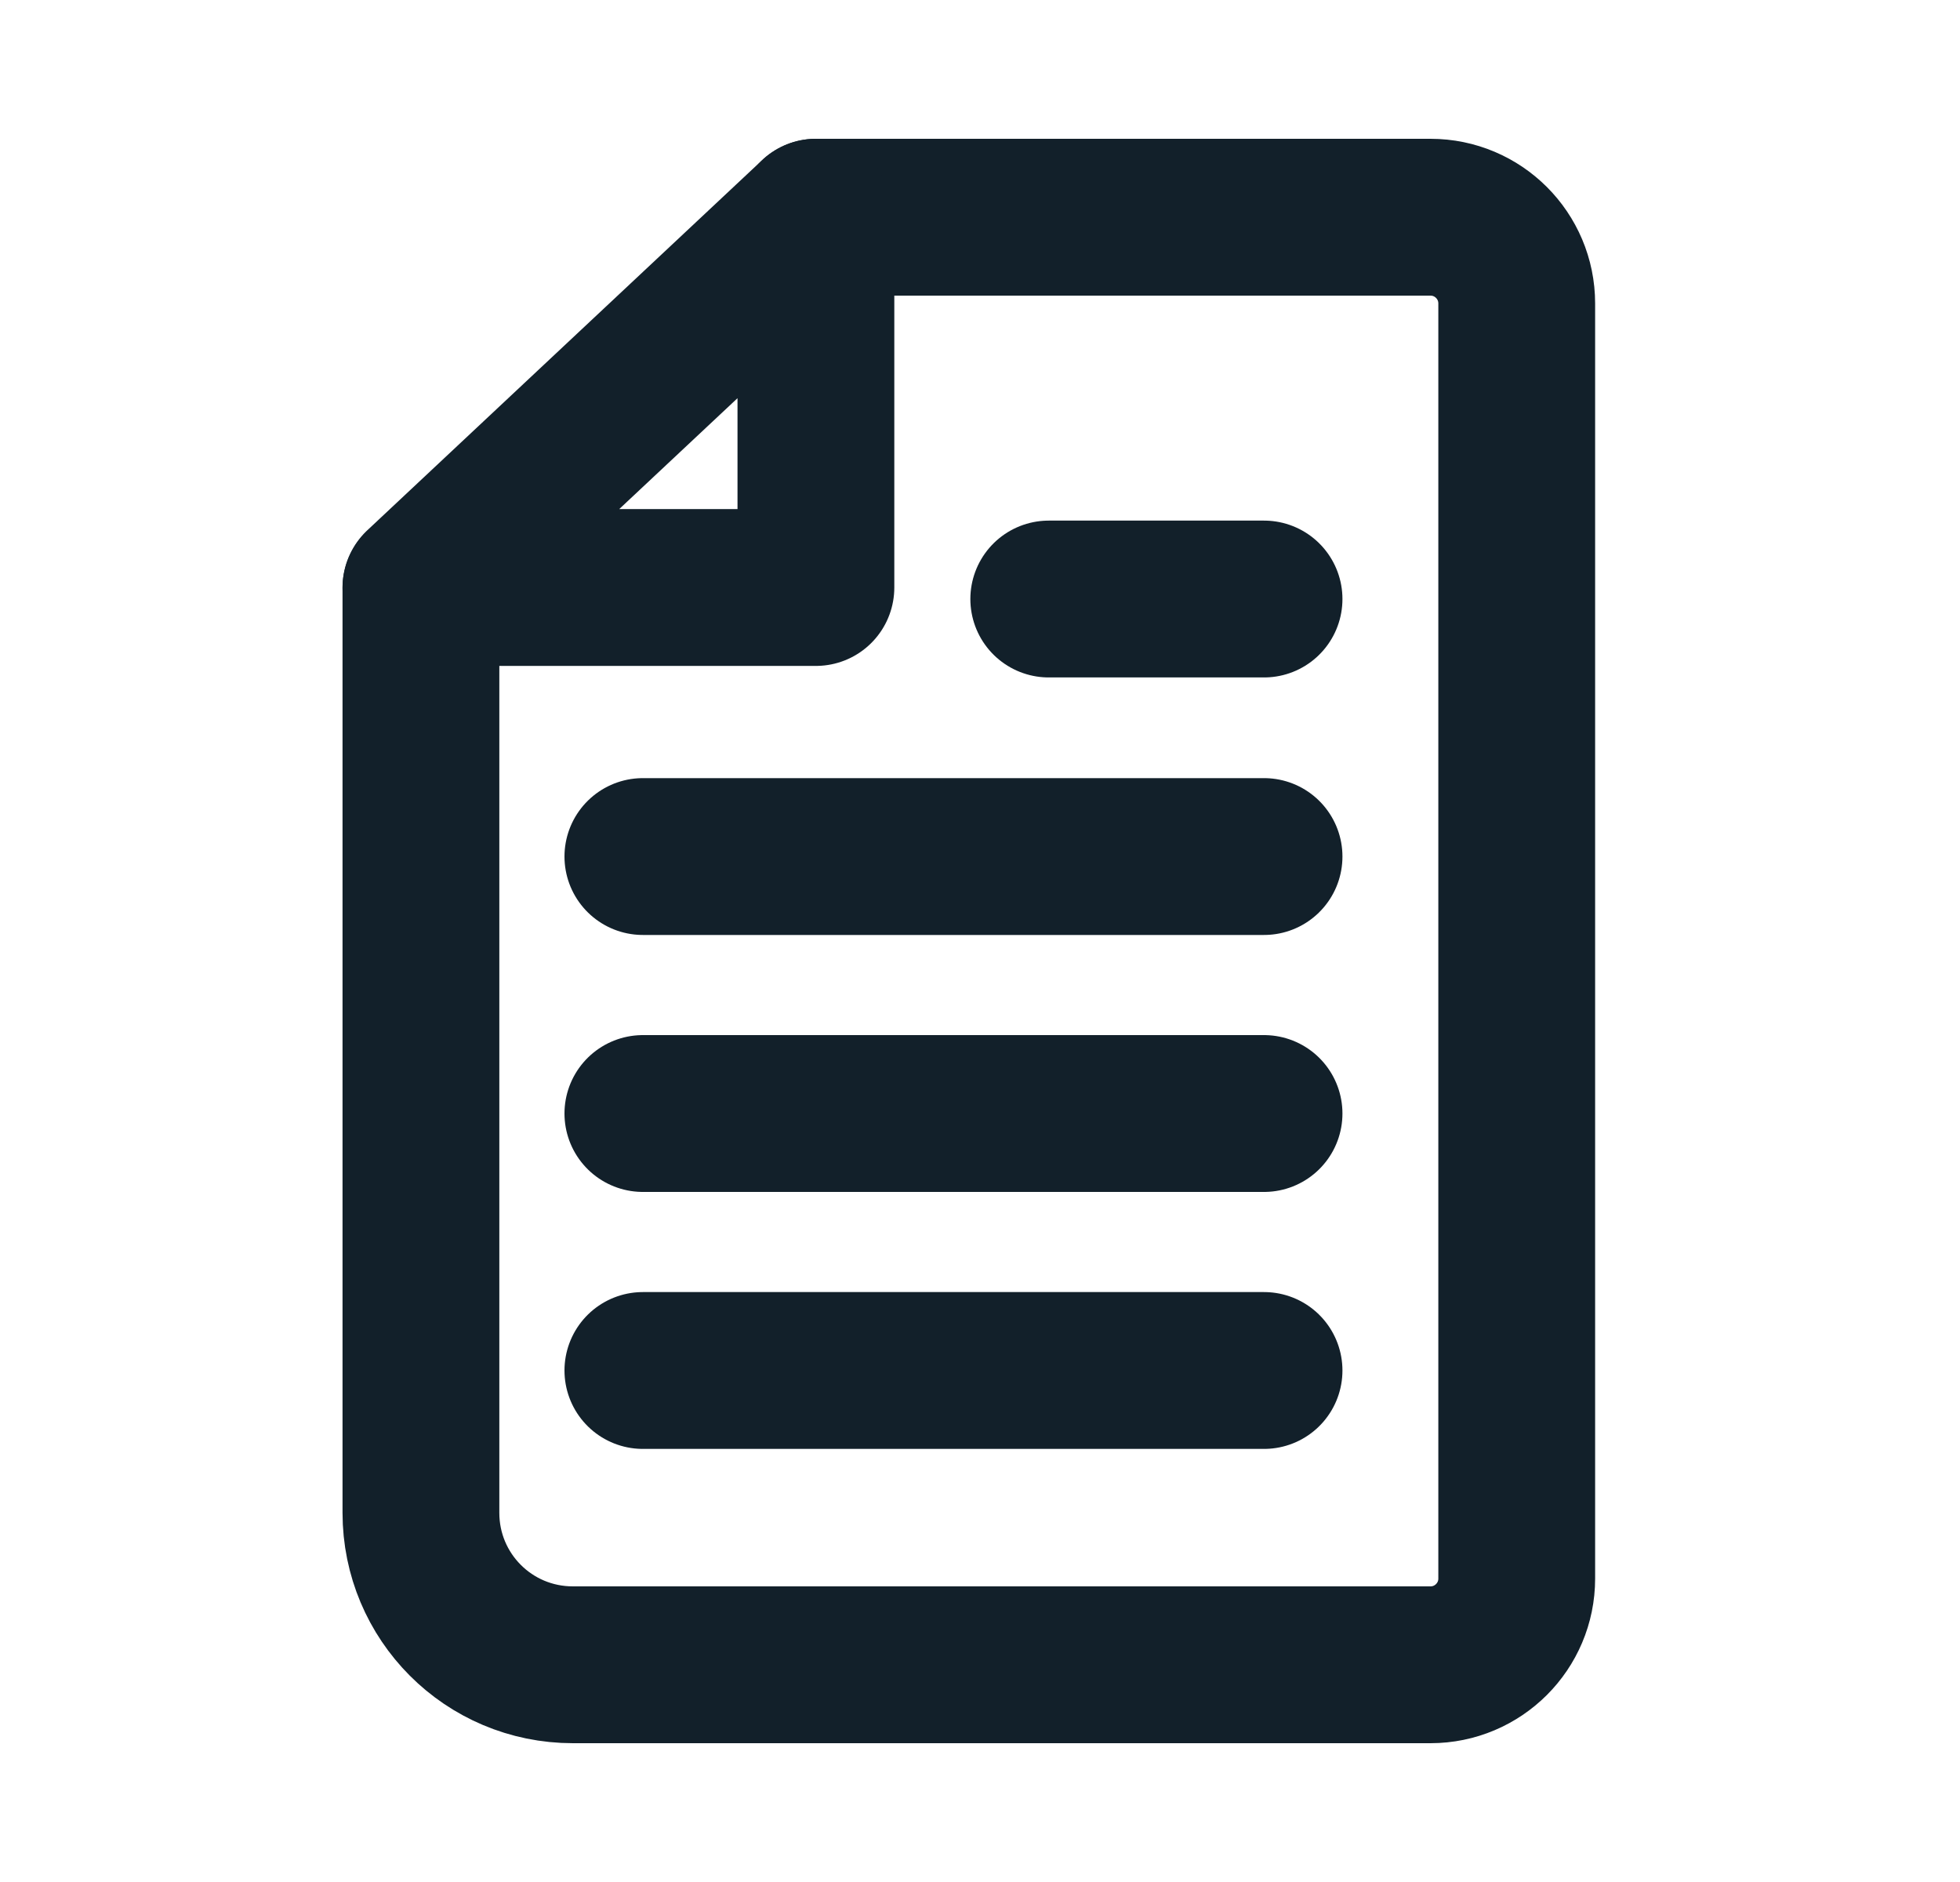
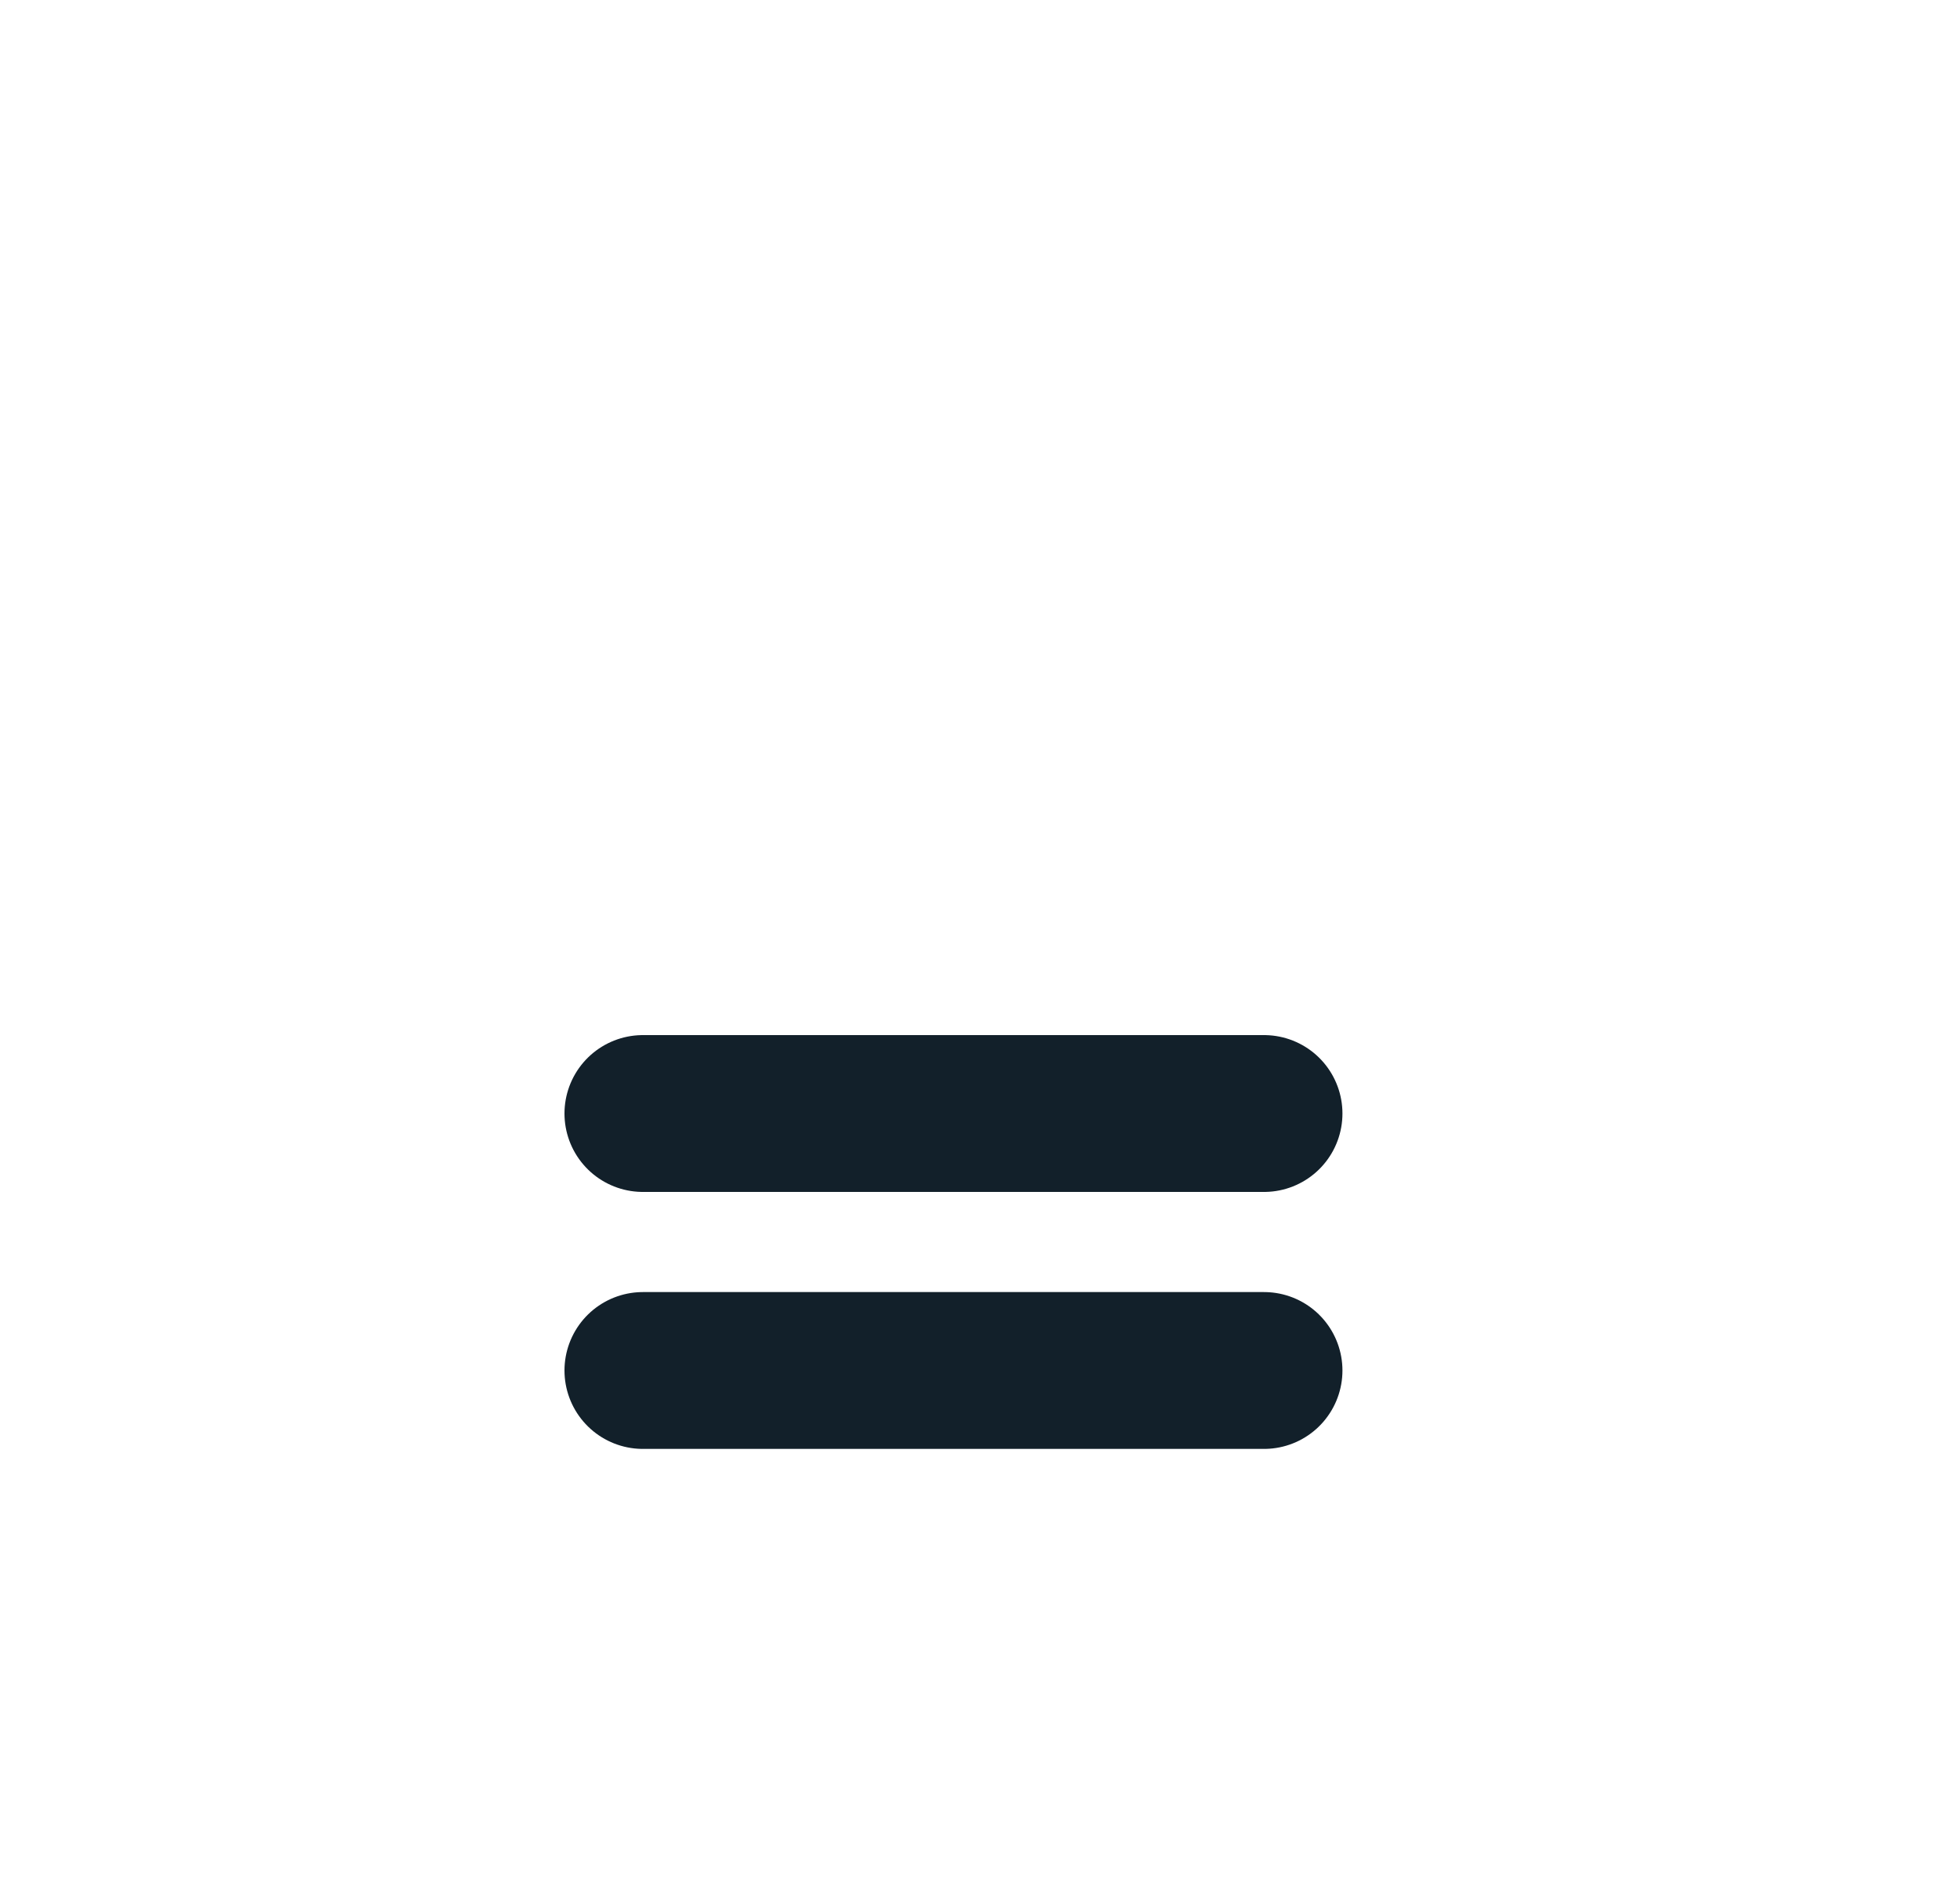
<svg xmlns="http://www.w3.org/2000/svg" width="25" height="24" viewBox="0 0 25 24" fill="none">
-   <path d="M8.2 10.923H16.123" stroke="#12202A" stroke-width="2" stroke-miterlimit="10" stroke-linecap="round" />
  <path d="M8.2 14.2H16.123" stroke="#12202A" stroke-width="2" stroke-miterlimit="10" stroke-linecap="round" />
  <path d="M8.2 17.477H16.123" stroke="#12202A" stroke-width="2" stroke-miterlimit="10" stroke-linecap="round" />
-   <path d="M13.377 7.639H16.123" stroke="#12202A" stroke-width="2" stroke-miterlimit="10" stroke-linecap="round" />
-   <path d="M10.407 2.77H18.246C18.853 2.77 19.346 3.262 19.346 3.87V20.131C19.346 20.738 18.853 21.23 18.246 21.23H7.308C6.231 21.23 5.369 20.361 5.369 19.292V7.5" stroke="#12202A" stroke-width="2" stroke-miterlimit="10" stroke-linecap="round" />
-   <path d="M5.369 7.492H10.407V2.77L5.369 7.492Z" stroke="#12202A" stroke-width="2" stroke-linecap="round" stroke-linejoin="round" />
</svg>